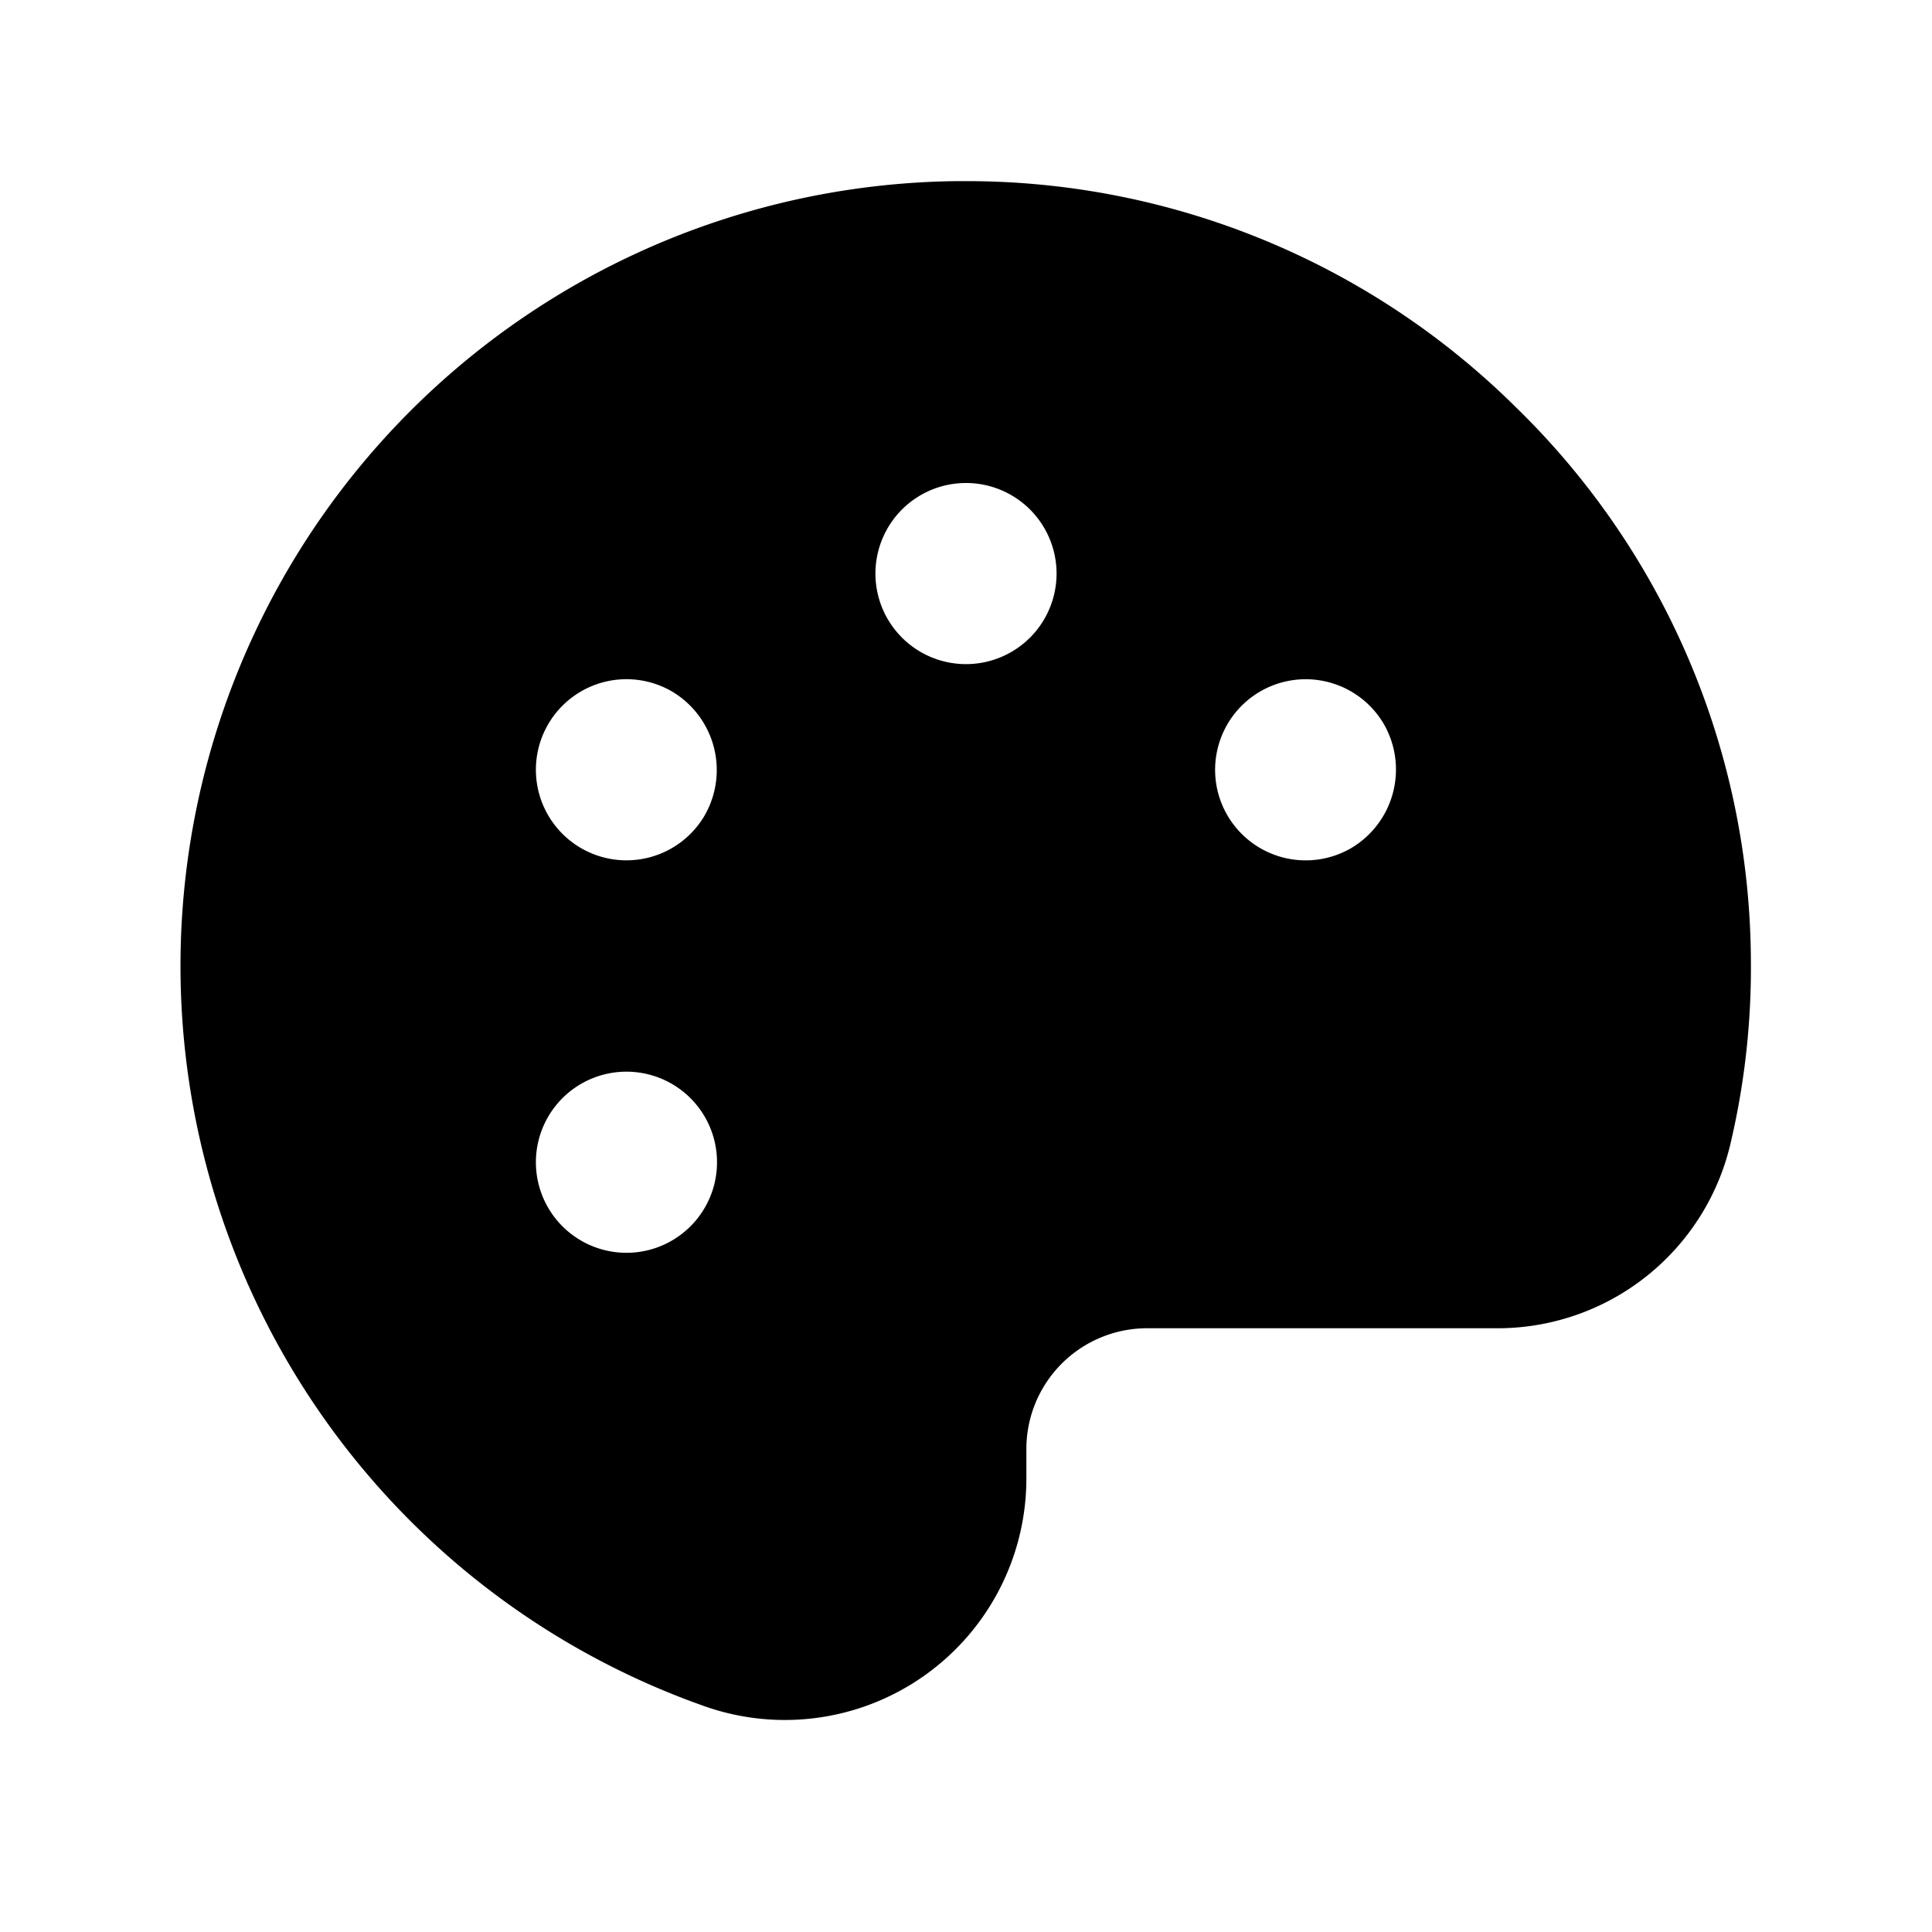
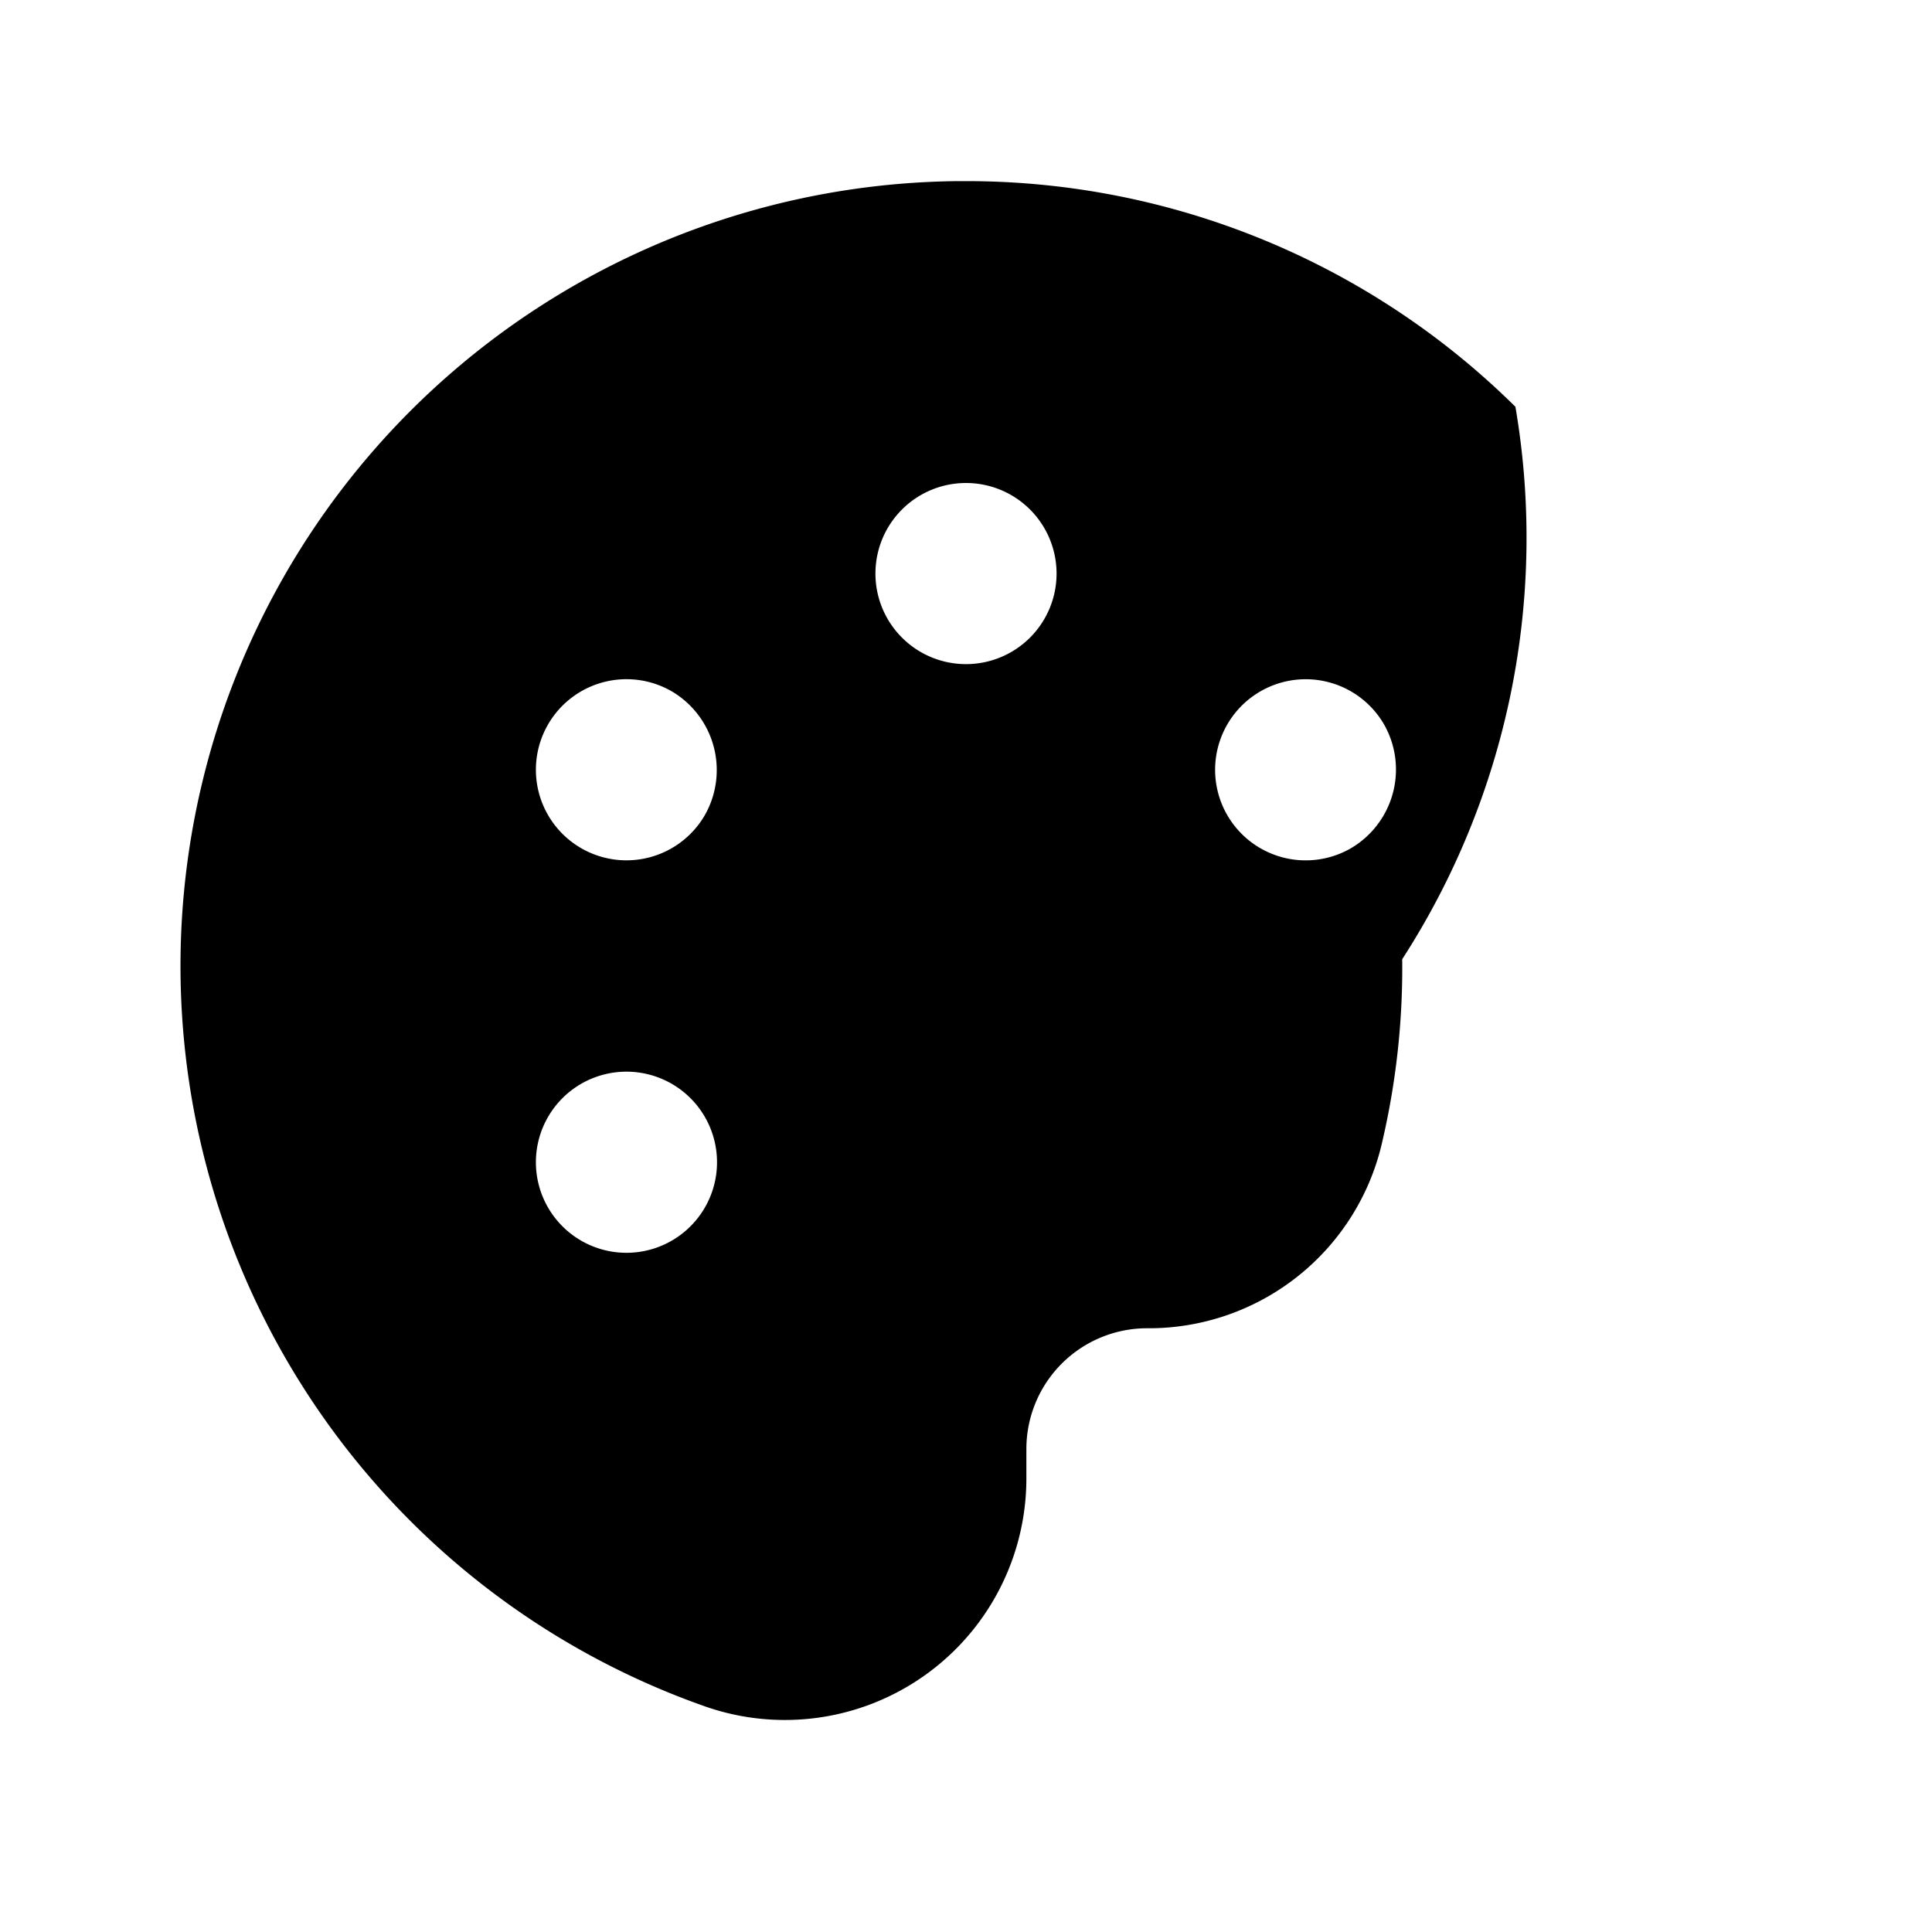
<svg xmlns="http://www.w3.org/2000/svg" viewBox="0 0 256 256">
-   <rect width="256" height="256" fill="none" />
-   <path d="M200.8,53.9A103.4,103.4,0,0,0,128,24h-1.1A104,104,0,0,0,93.4,226.1,32,32,0,0,0,136,195.9V192a16,16,0,0,1,16-16h46.2a31.7,31.7,0,0,0,31.2-24.9,101.5,101.5,0,0,0,2.6-24A102.9,102.9,0,0,0,200.8,53.9ZM89,164.4A12,12,0,1,1,93.4,148,12,12,0,0,1,89,164.4ZM93.4,108A12,12,0,1,1,89,91.6,12.1,12.1,0,0,1,93.4,108ZM128,88a12,12,0,1,1,12-12A12,12,0,0,1,128,88Zm51,24.4A12,12,0,1,1,183.4,96,12.1,12.1,0,0,1,179,112.4Z" />
+   <path d="M200.8,53.9A103.4,103.4,0,0,0,128,24h-1.1A104,104,0,0,0,93.4,226.1,32,32,0,0,0,136,195.9V192a16,16,0,0,1,16-16a31.7,31.7,0,0,0,31.2-24.9,101.5,101.5,0,0,0,2.6-24A102.9,102.9,0,0,0,200.8,53.9ZM89,164.4A12,12,0,1,1,93.4,148,12,12,0,0,1,89,164.4ZM93.4,108A12,12,0,1,1,89,91.6,12.1,12.1,0,0,1,93.4,108ZM128,88a12,12,0,1,1,12-12A12,12,0,0,1,128,88Zm51,24.4A12,12,0,1,1,183.4,96,12.1,12.1,0,0,1,179,112.4Z" />
</svg>